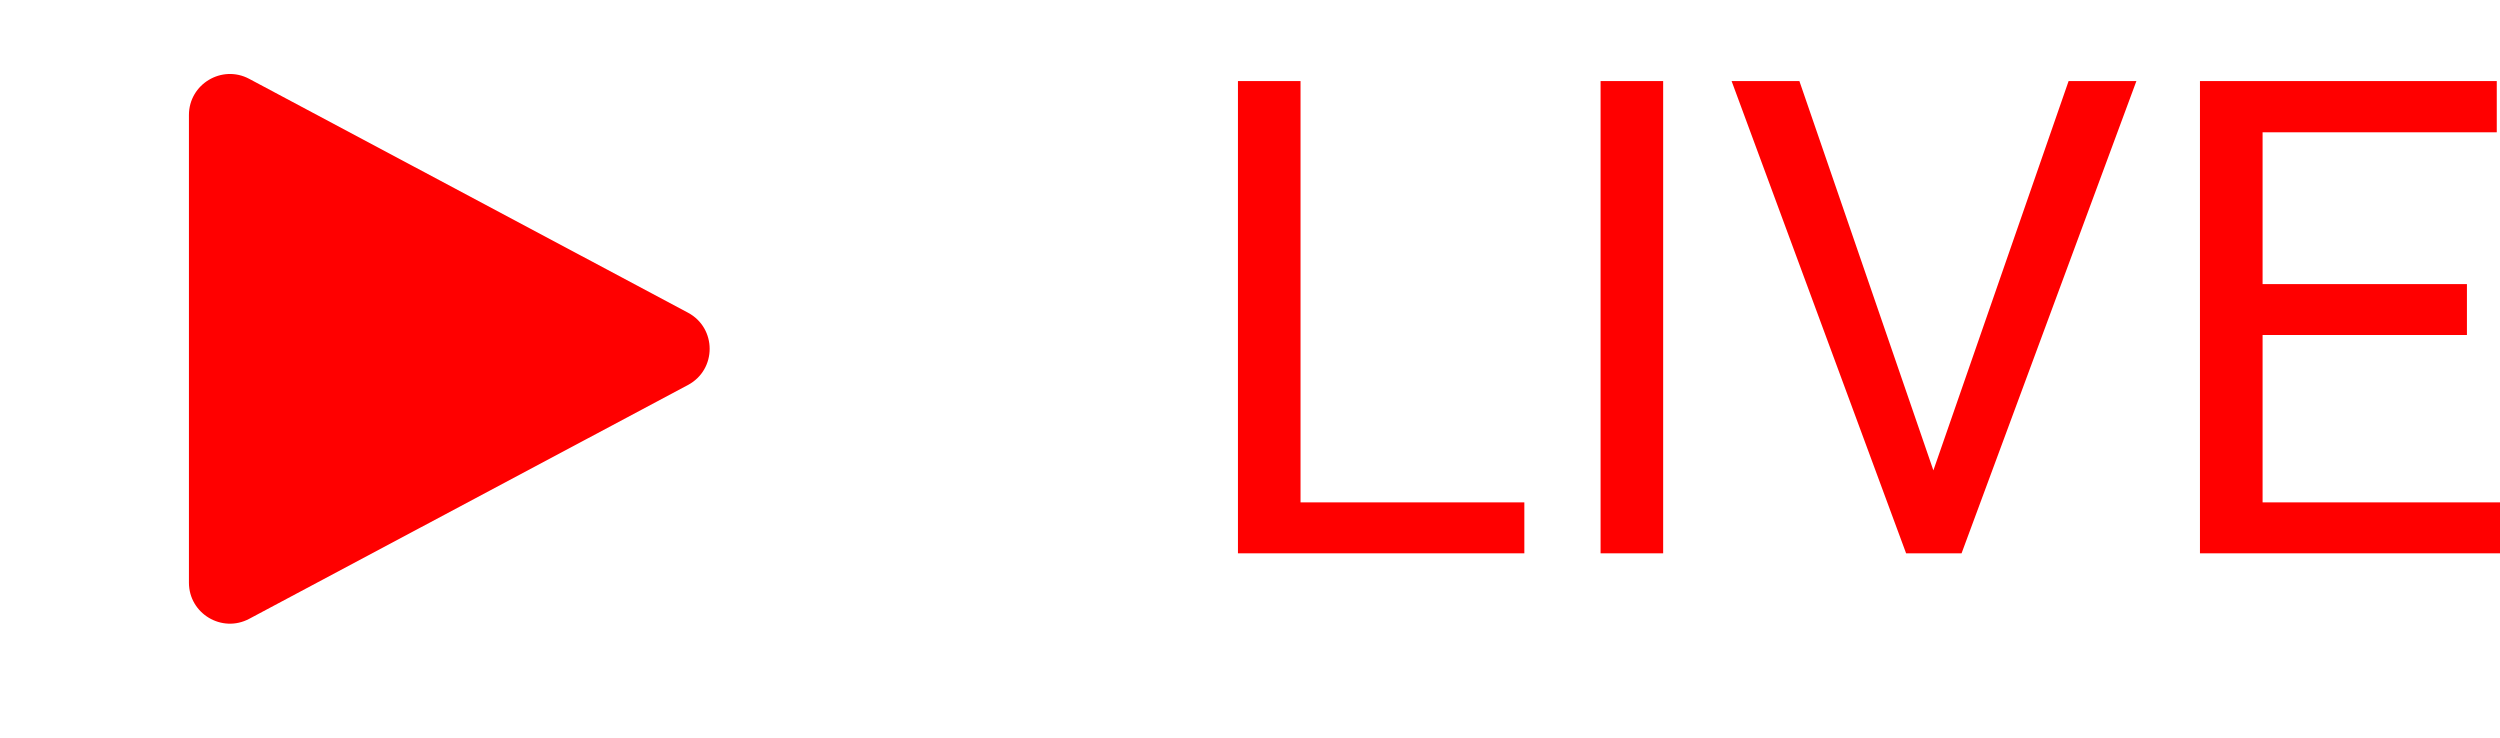
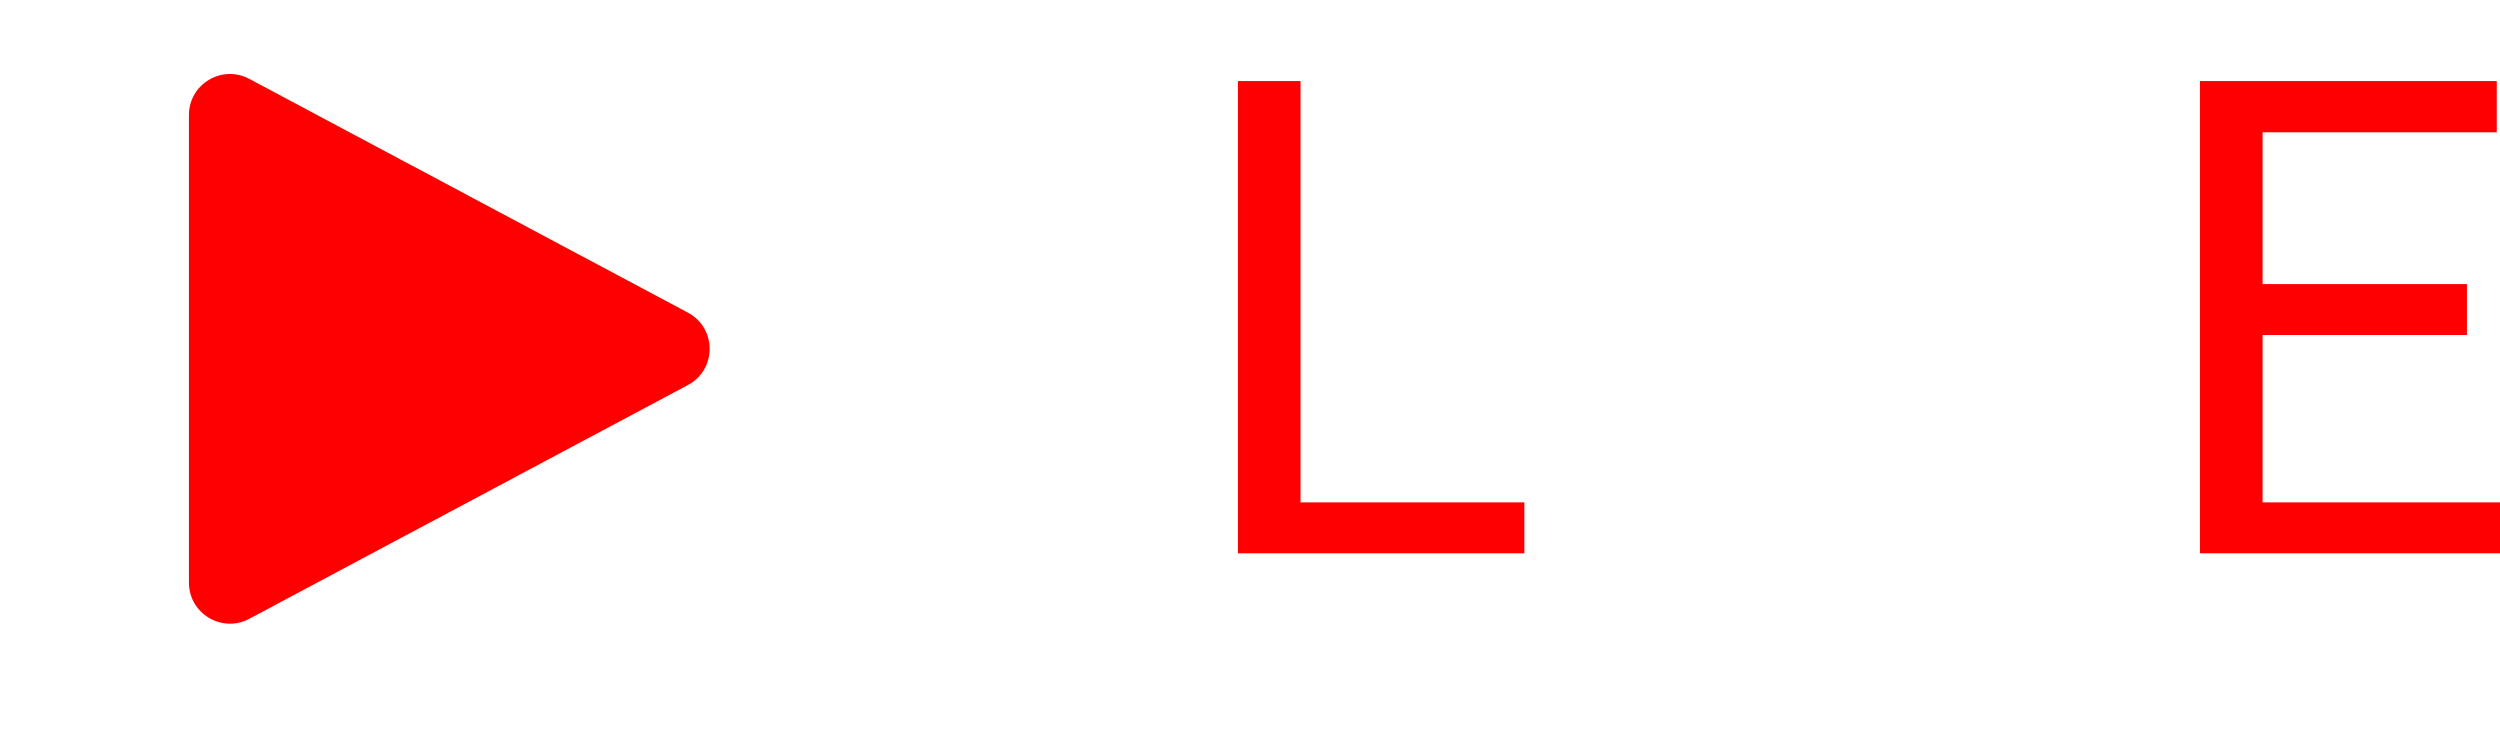
<svg xmlns="http://www.w3.org/2000/svg" width="61" height="18" viewBox="0 0 61 18" fill="none">
  <path d="M16.786 7.629C17.492 8.006 17.492 9.018 16.786 9.394L6.081 15.099C5.415 15.454 4.61 14.972 4.61 14.217L4.61 2.806C4.61 2.052 5.415 1.569 6.081 1.924L16.786 7.629Z" fill="#FF0000" />
  <path d="M61 12.258V13.501H54.898V12.258H61ZM55.207 1.978V13.501H53.679V1.978H55.207ZM60.193 6.932V8.174H54.898V6.932H60.193ZM60.921 1.978V3.228H54.898V1.978H60.921Z" fill="#FF0000" />
-   <path d="M47.079 11.752L50.474 1.978H52.128L47.862 13.501H46.683L47.079 11.752ZM43.905 1.978L47.269 11.752L47.688 13.501H46.509L42.251 1.978H43.905Z" fill="#FF0000" />
-   <path d="M40.581 1.978V13.501H39.054V1.978H40.581Z" fill="#FF0000" />
  <path d="M37.194 12.258V13.501H31.432V12.258H37.194ZM31.733 1.978V13.501H30.206V1.978H31.733Z" fill="#FF0000" />
</svg>